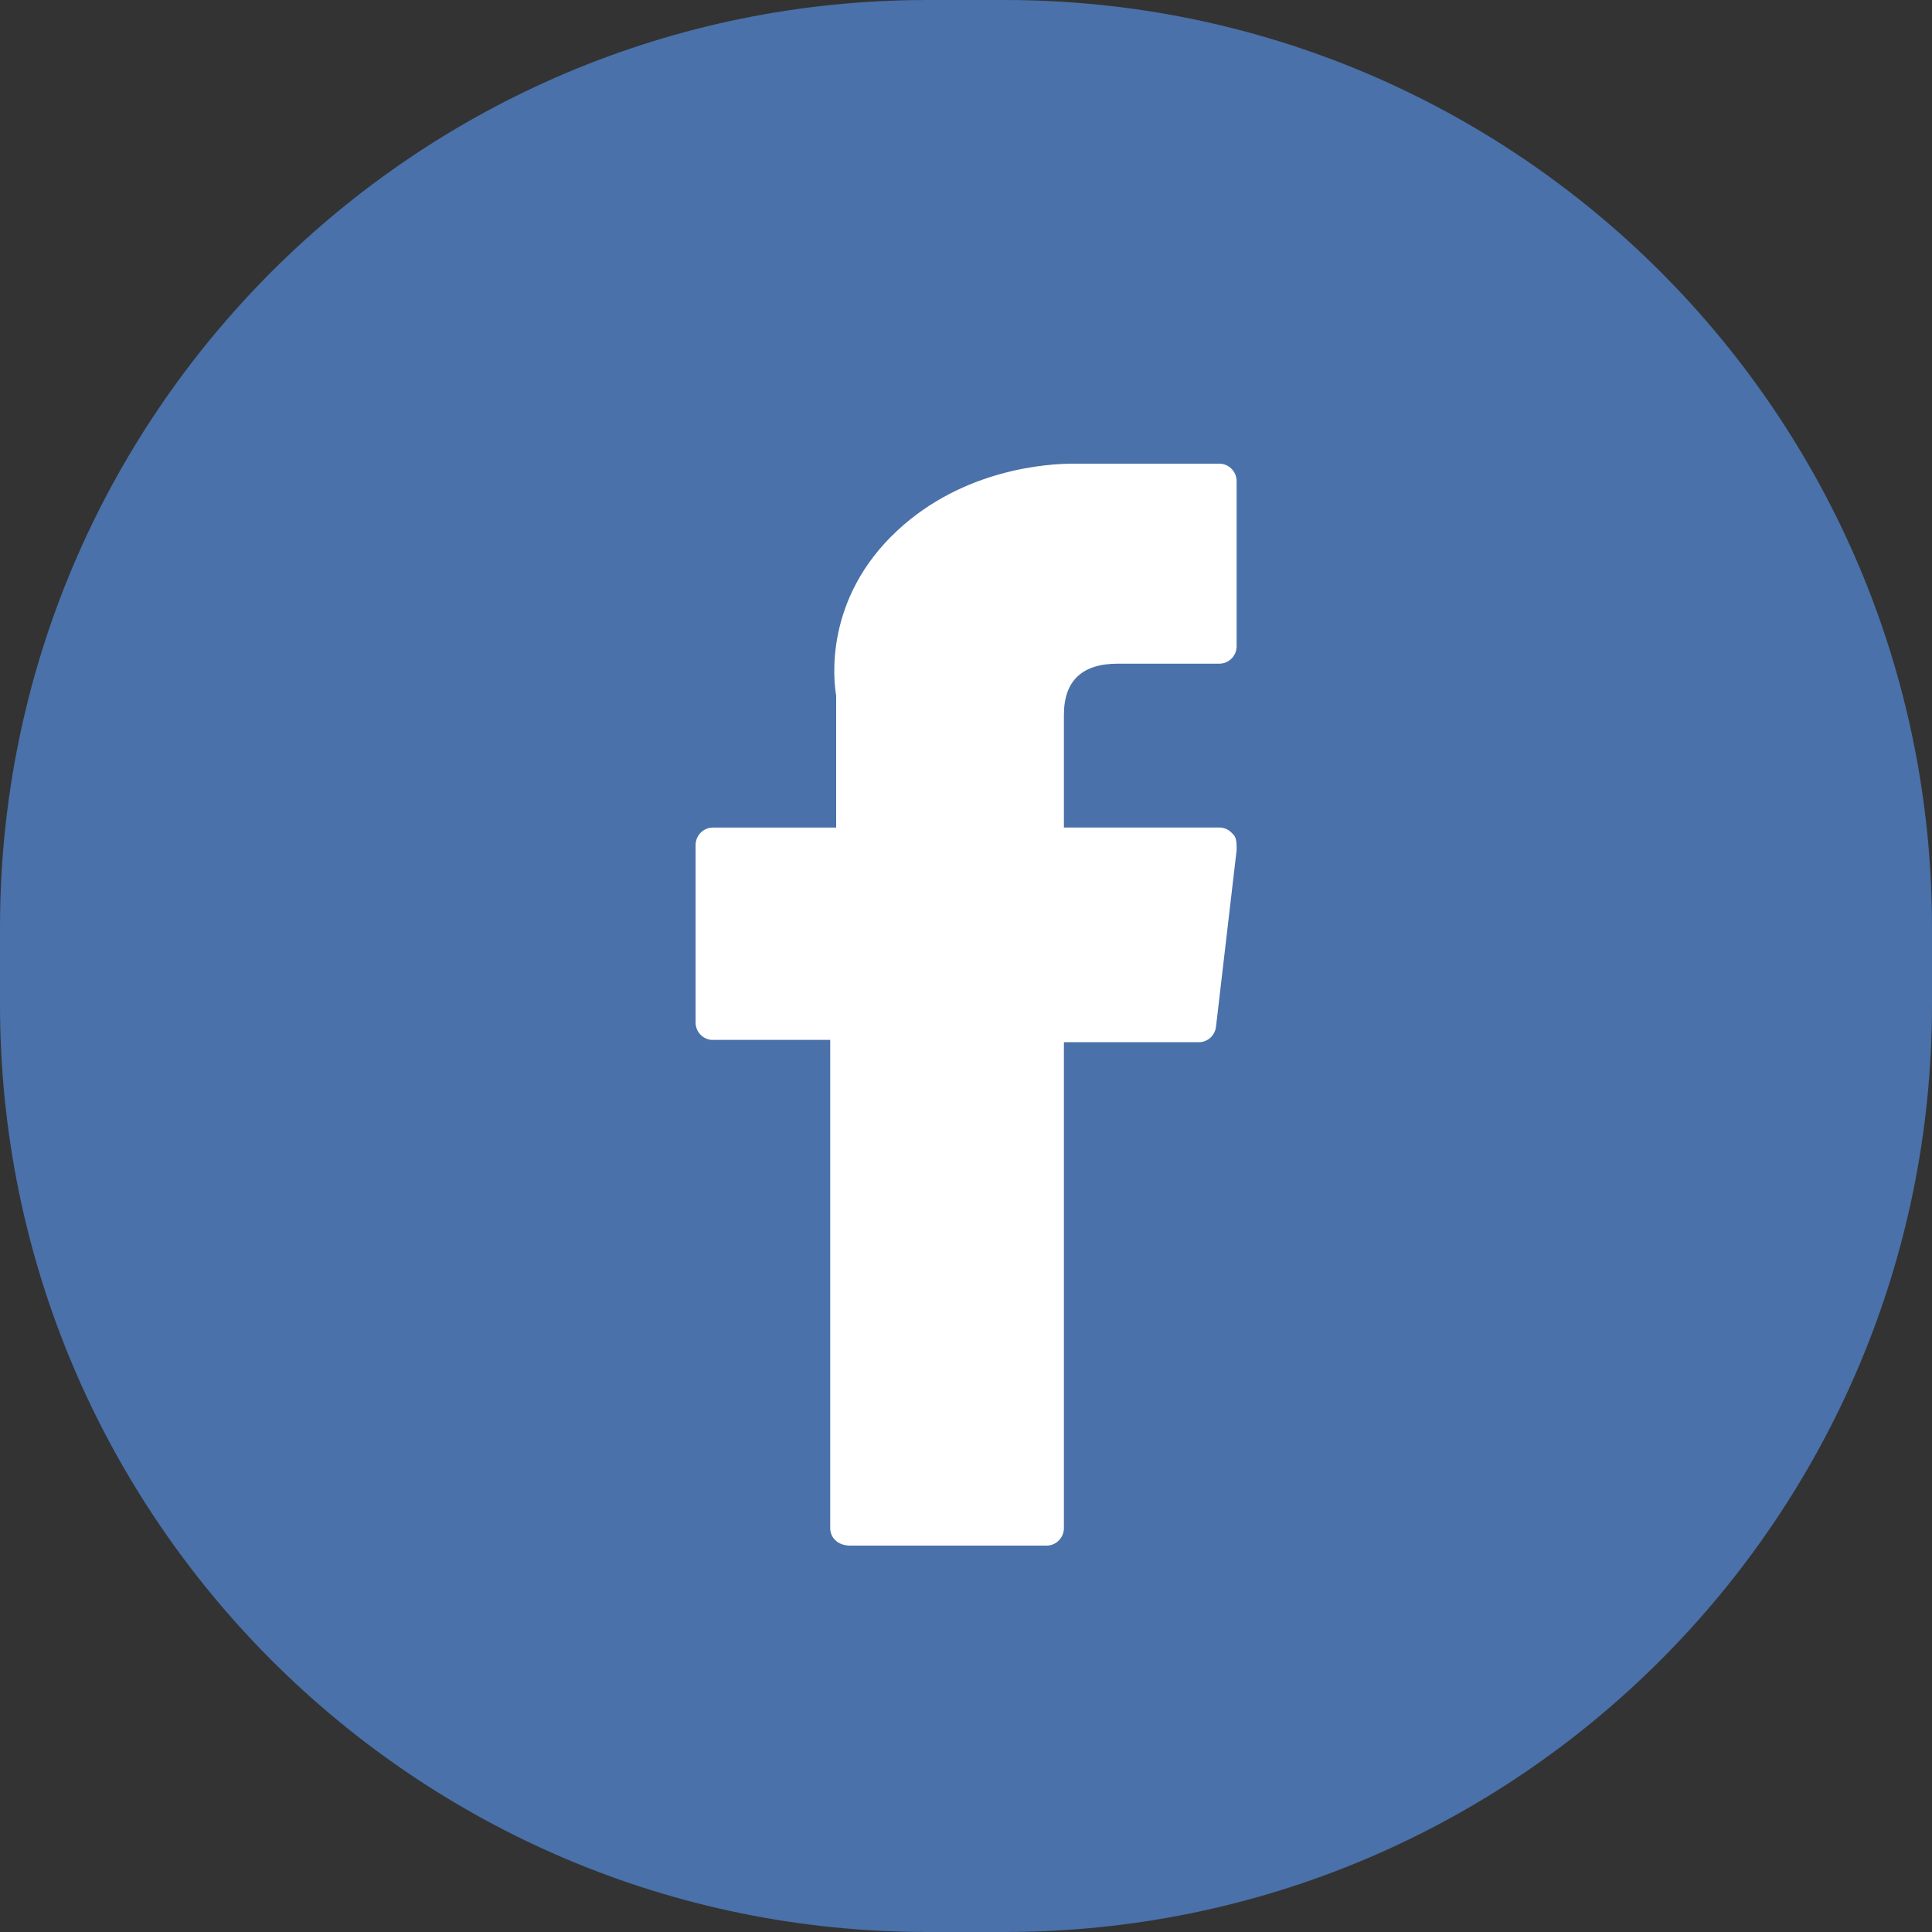
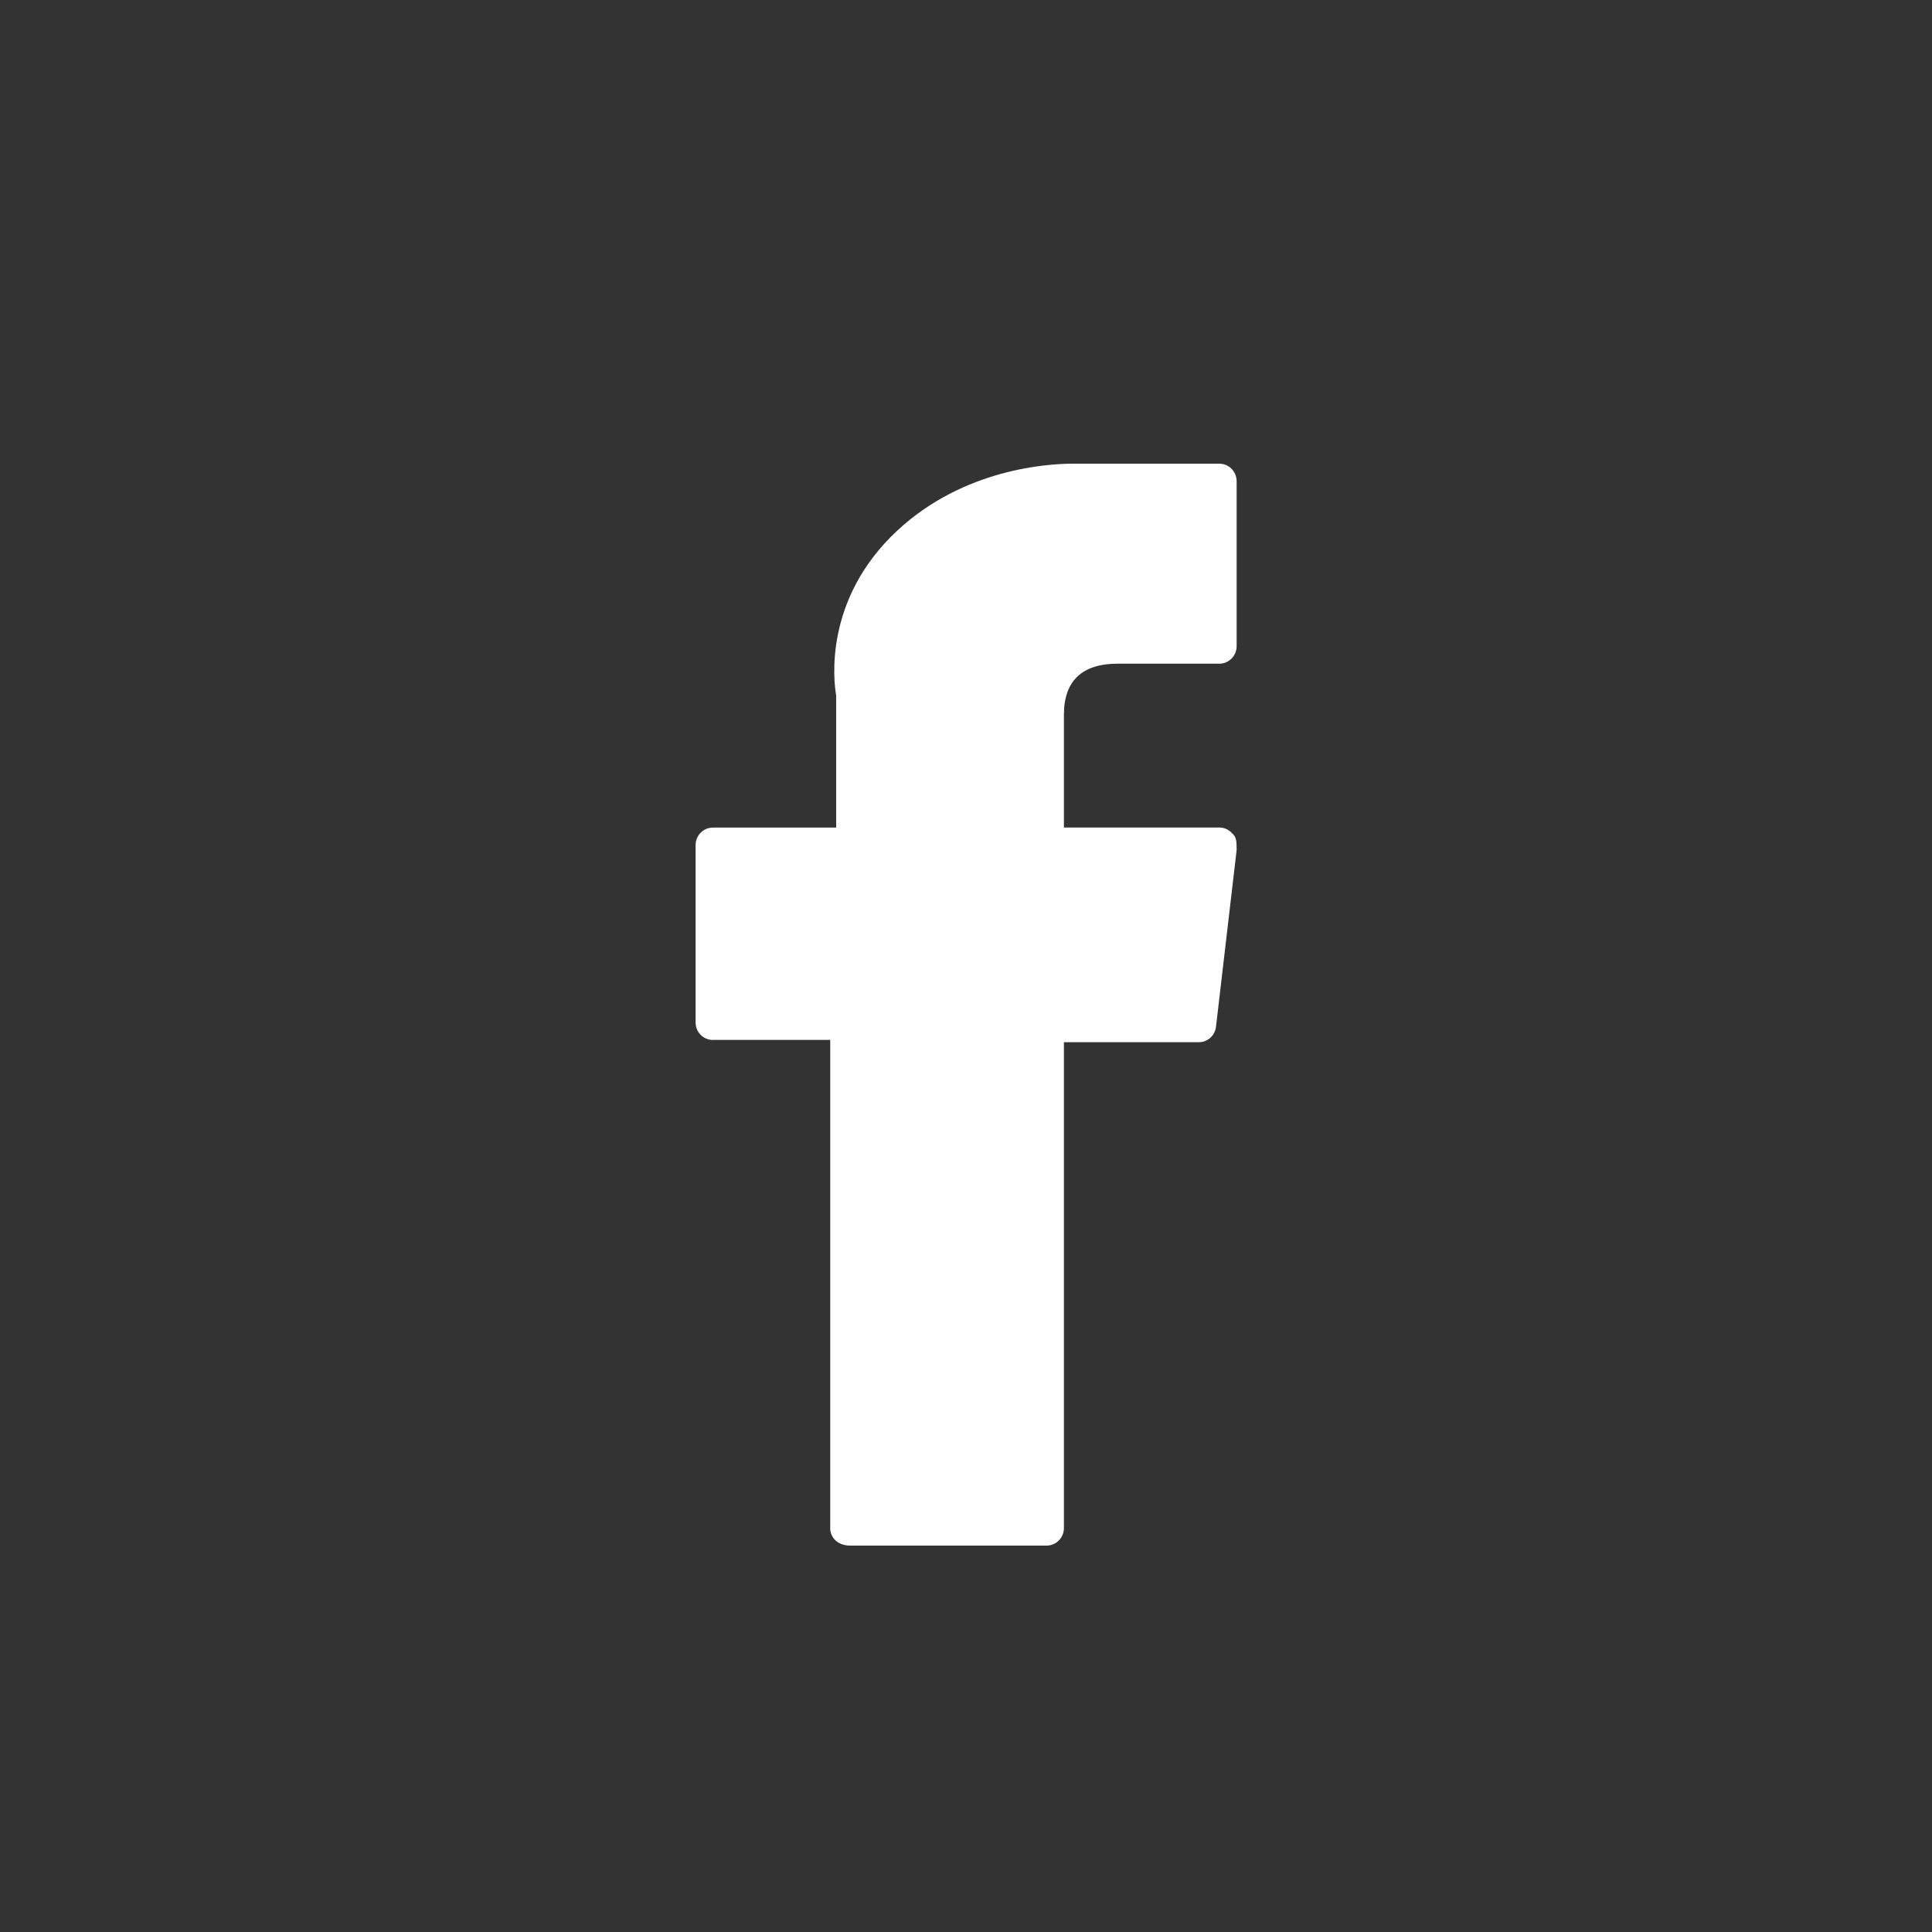
<svg xmlns="http://www.w3.org/2000/svg" id="SVGDoc" width="25" height="25" version="1.1" viewBox="0 0 25 25">
  <rect x="0" y="0" width="25" height="25" fill="#333333" stroke="none" />
  <defs />
  <desc>Generated with Avocode.</desc>
  <g>
    <g>
      <title>Group 16</title>
      <g>
        <title>Rectangle Copy 10</title>
-         <path d="M0,12c0,-6.627 5.373,-12 12,-12h1c6.627,0 12,5.373 12,12v1c0,6.627 -5.373,12 -12,12h-1c-6.627,0 -12,-5.373 -12,-12z" fill="#4a71a9" fill-opacity="1" />
      </g>
      <g>
        <title>Group 8</title>
        <g>
          <title>XMLID_835_</title>
          <path d="M9.224,13.456h1.519v0v6.318c0,0.125 0.1,0.226 0.258,0.226h2.542c0.123,0 0.224,-0.101 0.224,-0.226v-6.288v0h1.746c0.114,0 0.209,-0.086 0.222,-0.2l0.267,-2.286c0,-0.104 0,-0.168 -0.057,-0.216c-0.042,-0.048 -0.103,-0.076 -0.167,-0.076h-2.011v0v-1.458c0,-0.44 0.235,-0.662 0.696,-0.662c0.066,0 1.315,0 1.315,0c0.123,0 0.224,-0.101 0.224,-0.226v-2.135c0,-0.125 -0.1,-0.227 -0.224,-0.227h-1.776v0c0,0 -0.077,0 -0.119,0c-0.314,0 -1.408,0.062 -2.271,0.865c-0.957,0.889 -0.824,1.954 -0.792,2.135v1.709v0h-1.595c-0.123,0 -0.224,0.101 -0.224,0.226v2.296c0,0.125 0.1,0.226 0.224,0.226z" fill="#ffffff" fill-opacity="1" />
        </g>
      </g>
    </g>
  </g>
</svg>